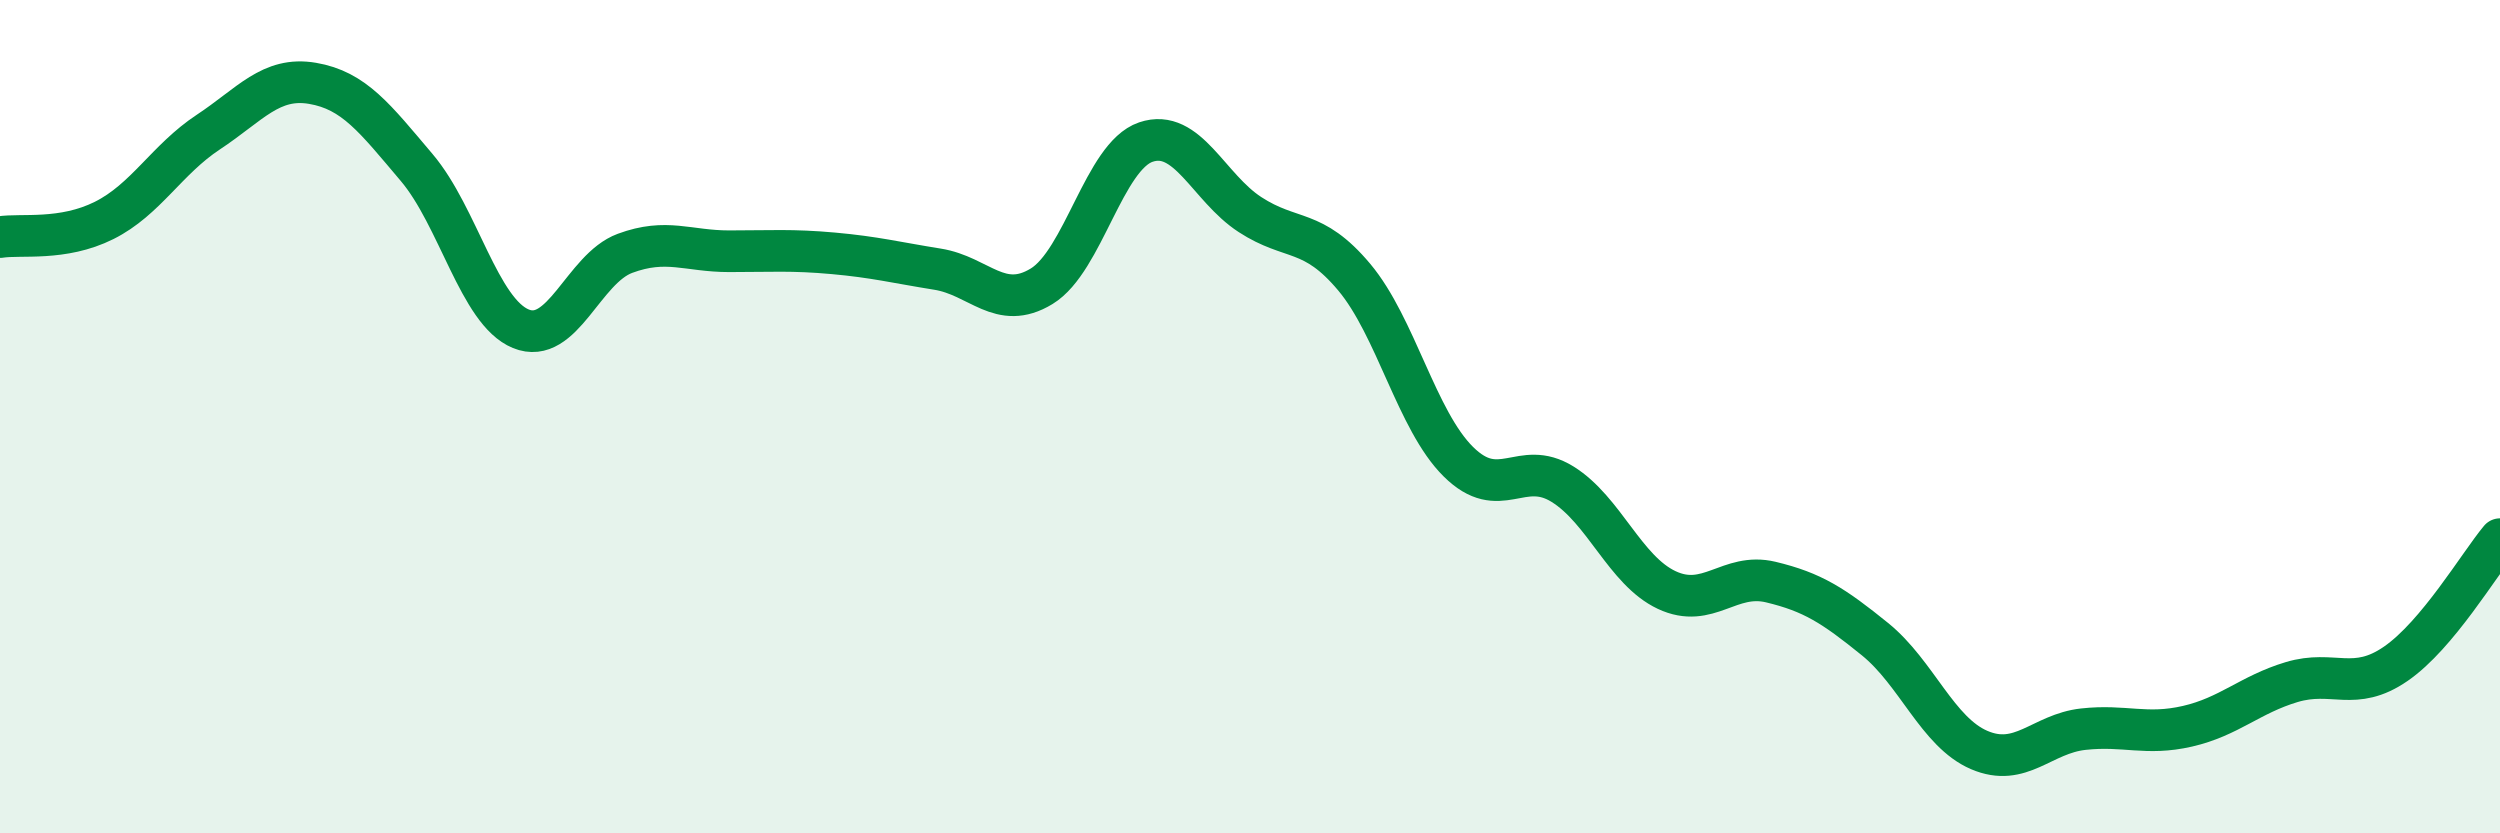
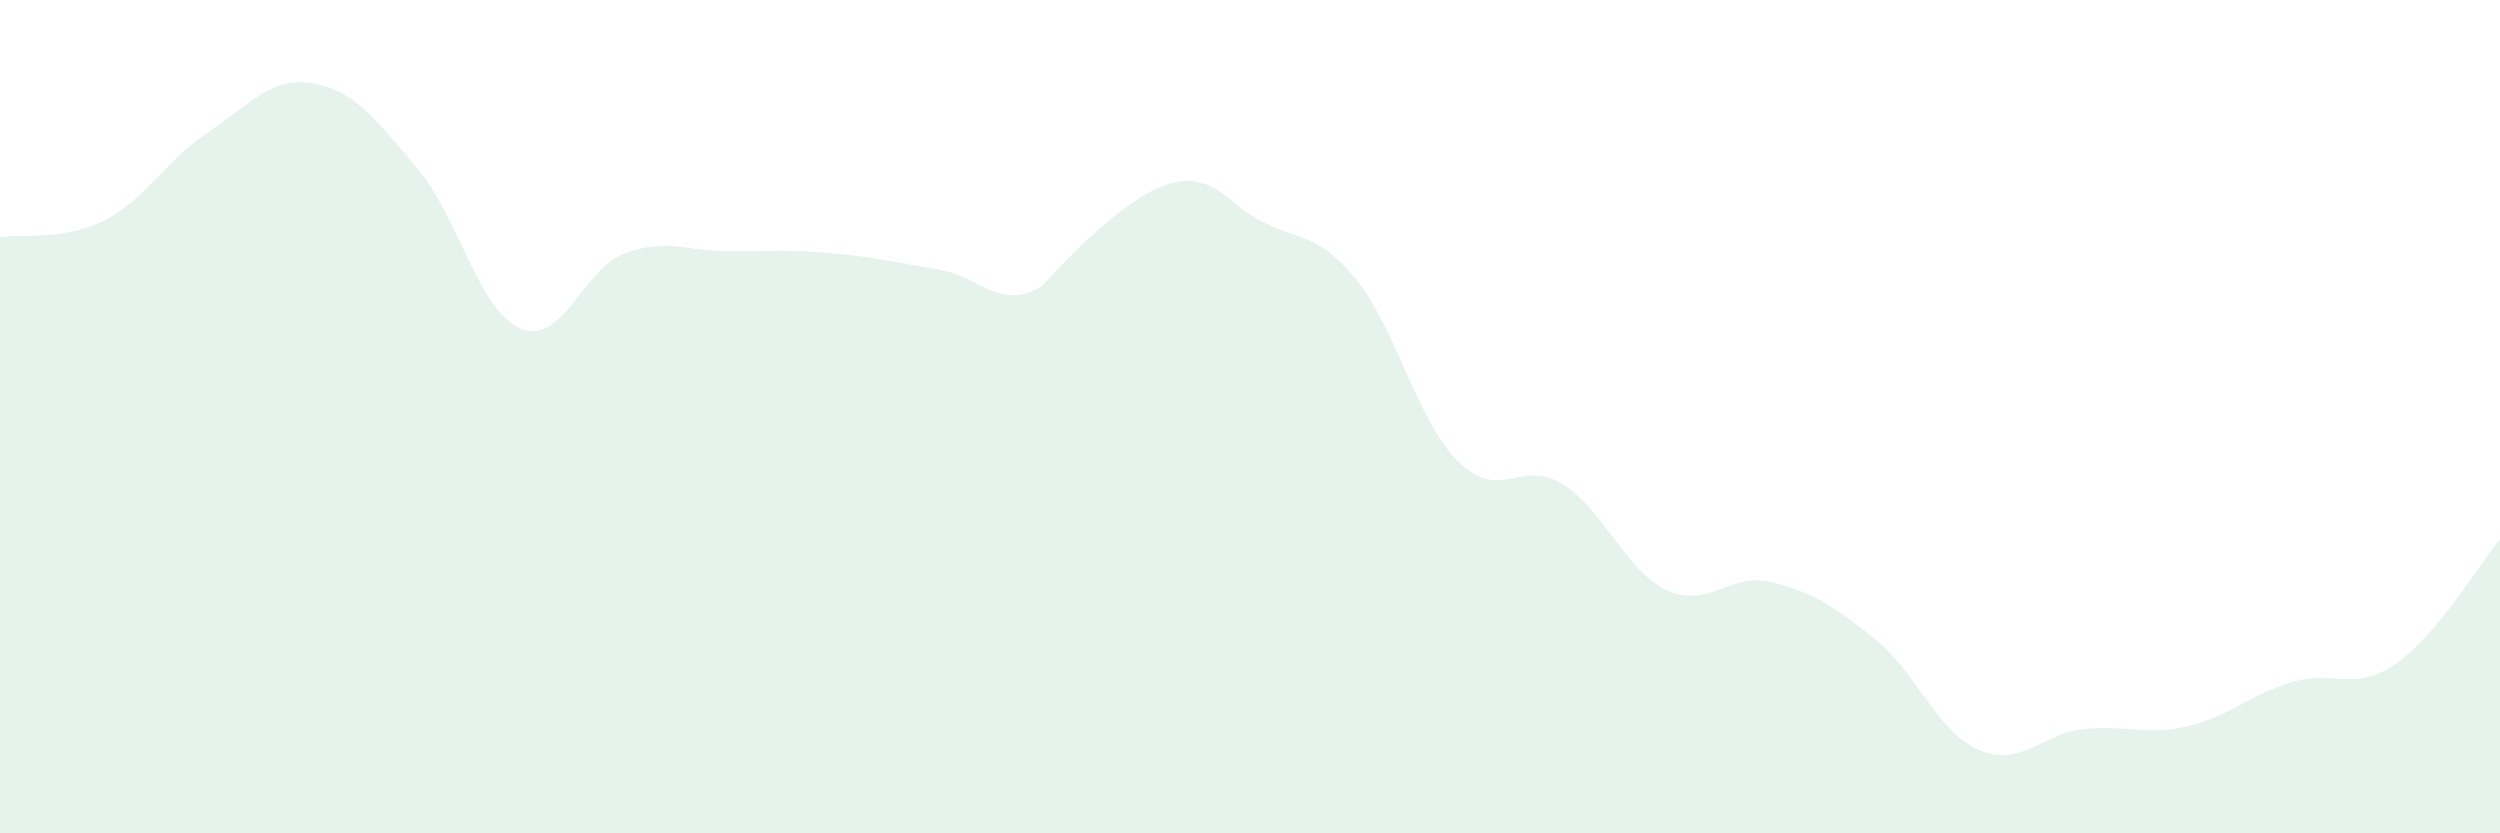
<svg xmlns="http://www.w3.org/2000/svg" width="60" height="20" viewBox="0 0 60 20">
-   <path d="M 0,5.69 C 0.5,5.61 1.5,5.79 2.5,5.29 C 3.5,4.79 4,3.83 5,3.17 C 6,2.51 6.5,1.83 7.5,2 C 8.5,2.17 9,2.84 10,4.02 C 11,5.2 11.5,7.48 12.5,7.89 C 13.5,8.3 14,6.45 15,6.08 C 16,5.71 16.5,6.03 17.5,6.03 C 18.5,6.03 19,5.99 20,6.08 C 21,6.17 21.5,6.3 22.5,6.46 C 23.5,6.62 24,7.48 25,6.87 C 26,6.26 26.5,3.75 27.5,3.41 C 28.5,3.07 29,4.5 30,5.15 C 31,5.8 31.5,5.46 32.5,6.65 C 33.5,7.84 34,10.09 35,11.08 C 36,12.07 36.5,11 37.5,11.62 C 38.5,12.24 39,13.69 40,14.16 C 41,14.63 41.5,13.73 42.5,13.97 C 43.5,14.21 44,14.53 45,15.34 C 46,16.15 46.5,17.57 47.5,18 C 48.5,18.43 49,17.61 50,17.5 C 51,17.39 51.5,17.66 52.5,17.43 C 53.5,17.2 54,16.67 55,16.37 C 56,16.07 56.5,16.62 57.5,15.93 C 58.5,15.24 59.5,13.54 60,12.94L60 20L0 20Z" fill="#008740" opacity="0.1" stroke-linecap="round" stroke-linejoin="round" />
-   <path d="M 0,5.69 C 0.5,5.61 1.5,5.79 2.5,5.29 C 3.5,4.79 4,3.83 5,3.17 C 6,2.51 6.5,1.83 7.5,2 C 8.5,2.17 9,2.84 10,4.02 C 11,5.2 11.5,7.48 12.5,7.89 C 13.5,8.3 14,6.45 15,6.08 C 16,5.71 16.5,6.03 17.5,6.03 C 18.5,6.03 19,5.99 20,6.08 C 21,6.17 21.5,6.3 22.5,6.46 C 23.5,6.62 24,7.48 25,6.87 C 26,6.26 26.5,3.75 27.5,3.41 C 28.5,3.07 29,4.5 30,5.15 C 31,5.8 31.5,5.46 32.5,6.65 C 33.5,7.84 34,10.09 35,11.08 C 36,12.07 36.5,11 37.5,11.62 C 38.5,12.24 39,13.69 40,14.16 C 41,14.63 41.5,13.73 42.5,13.97 C 43.5,14.21 44,14.53 45,15.34 C 46,16.15 46.5,17.57 47.5,18 C 48.5,18.43 49,17.61 50,17.5 C 51,17.39 51.5,17.66 52.5,17.43 C 53.5,17.2 54,16.67 55,16.37 C 56,16.07 56.5,16.62 57.5,15.93 C 58.5,15.24 59.5,13.54 60,12.94" stroke="#008740" stroke-width="1" fill="none" stroke-linecap="round" stroke-linejoin="round" />
+   <path d="M 0,5.69 C 0.5,5.61 1.5,5.79 2.5,5.29 C 3.5,4.79 4,3.83 5,3.17 C 6,2.51 6.5,1.83 7.5,2 C 8.5,2.17 9,2.84 10,4.02 C 11,5.2 11.5,7.48 12.5,7.89 C 13.5,8.3 14,6.45 15,6.08 C 16,5.71 16.5,6.03 17.5,6.03 C 18.5,6.03 19,5.99 20,6.08 C 21,6.17 21.5,6.3 22.5,6.46 C 23.5,6.62 24,7.48 25,6.87 C 28.5,3.07 29,4.5 30,5.15 C 31,5.8 31.5,5.46 32.5,6.65 C 33.5,7.84 34,10.09 35,11.08 C 36,12.07 36.5,11 37.5,11.62 C 38.5,12.24 39,13.69 40,14.16 C 41,14.63 41.5,13.73 42.5,13.97 C 43.5,14.21 44,14.53 45,15.34 C 46,16.15 46.5,17.57 47.5,18 C 48.5,18.43 49,17.61 50,17.5 C 51,17.39 51.5,17.66 52.5,17.43 C 53.5,17.2 54,16.67 55,16.37 C 56,16.07 56.5,16.62 57.5,15.93 C 58.5,15.24 59.5,13.54 60,12.94L60 20L0 20Z" fill="#008740" opacity="0.1" stroke-linecap="round" stroke-linejoin="round" />
</svg>